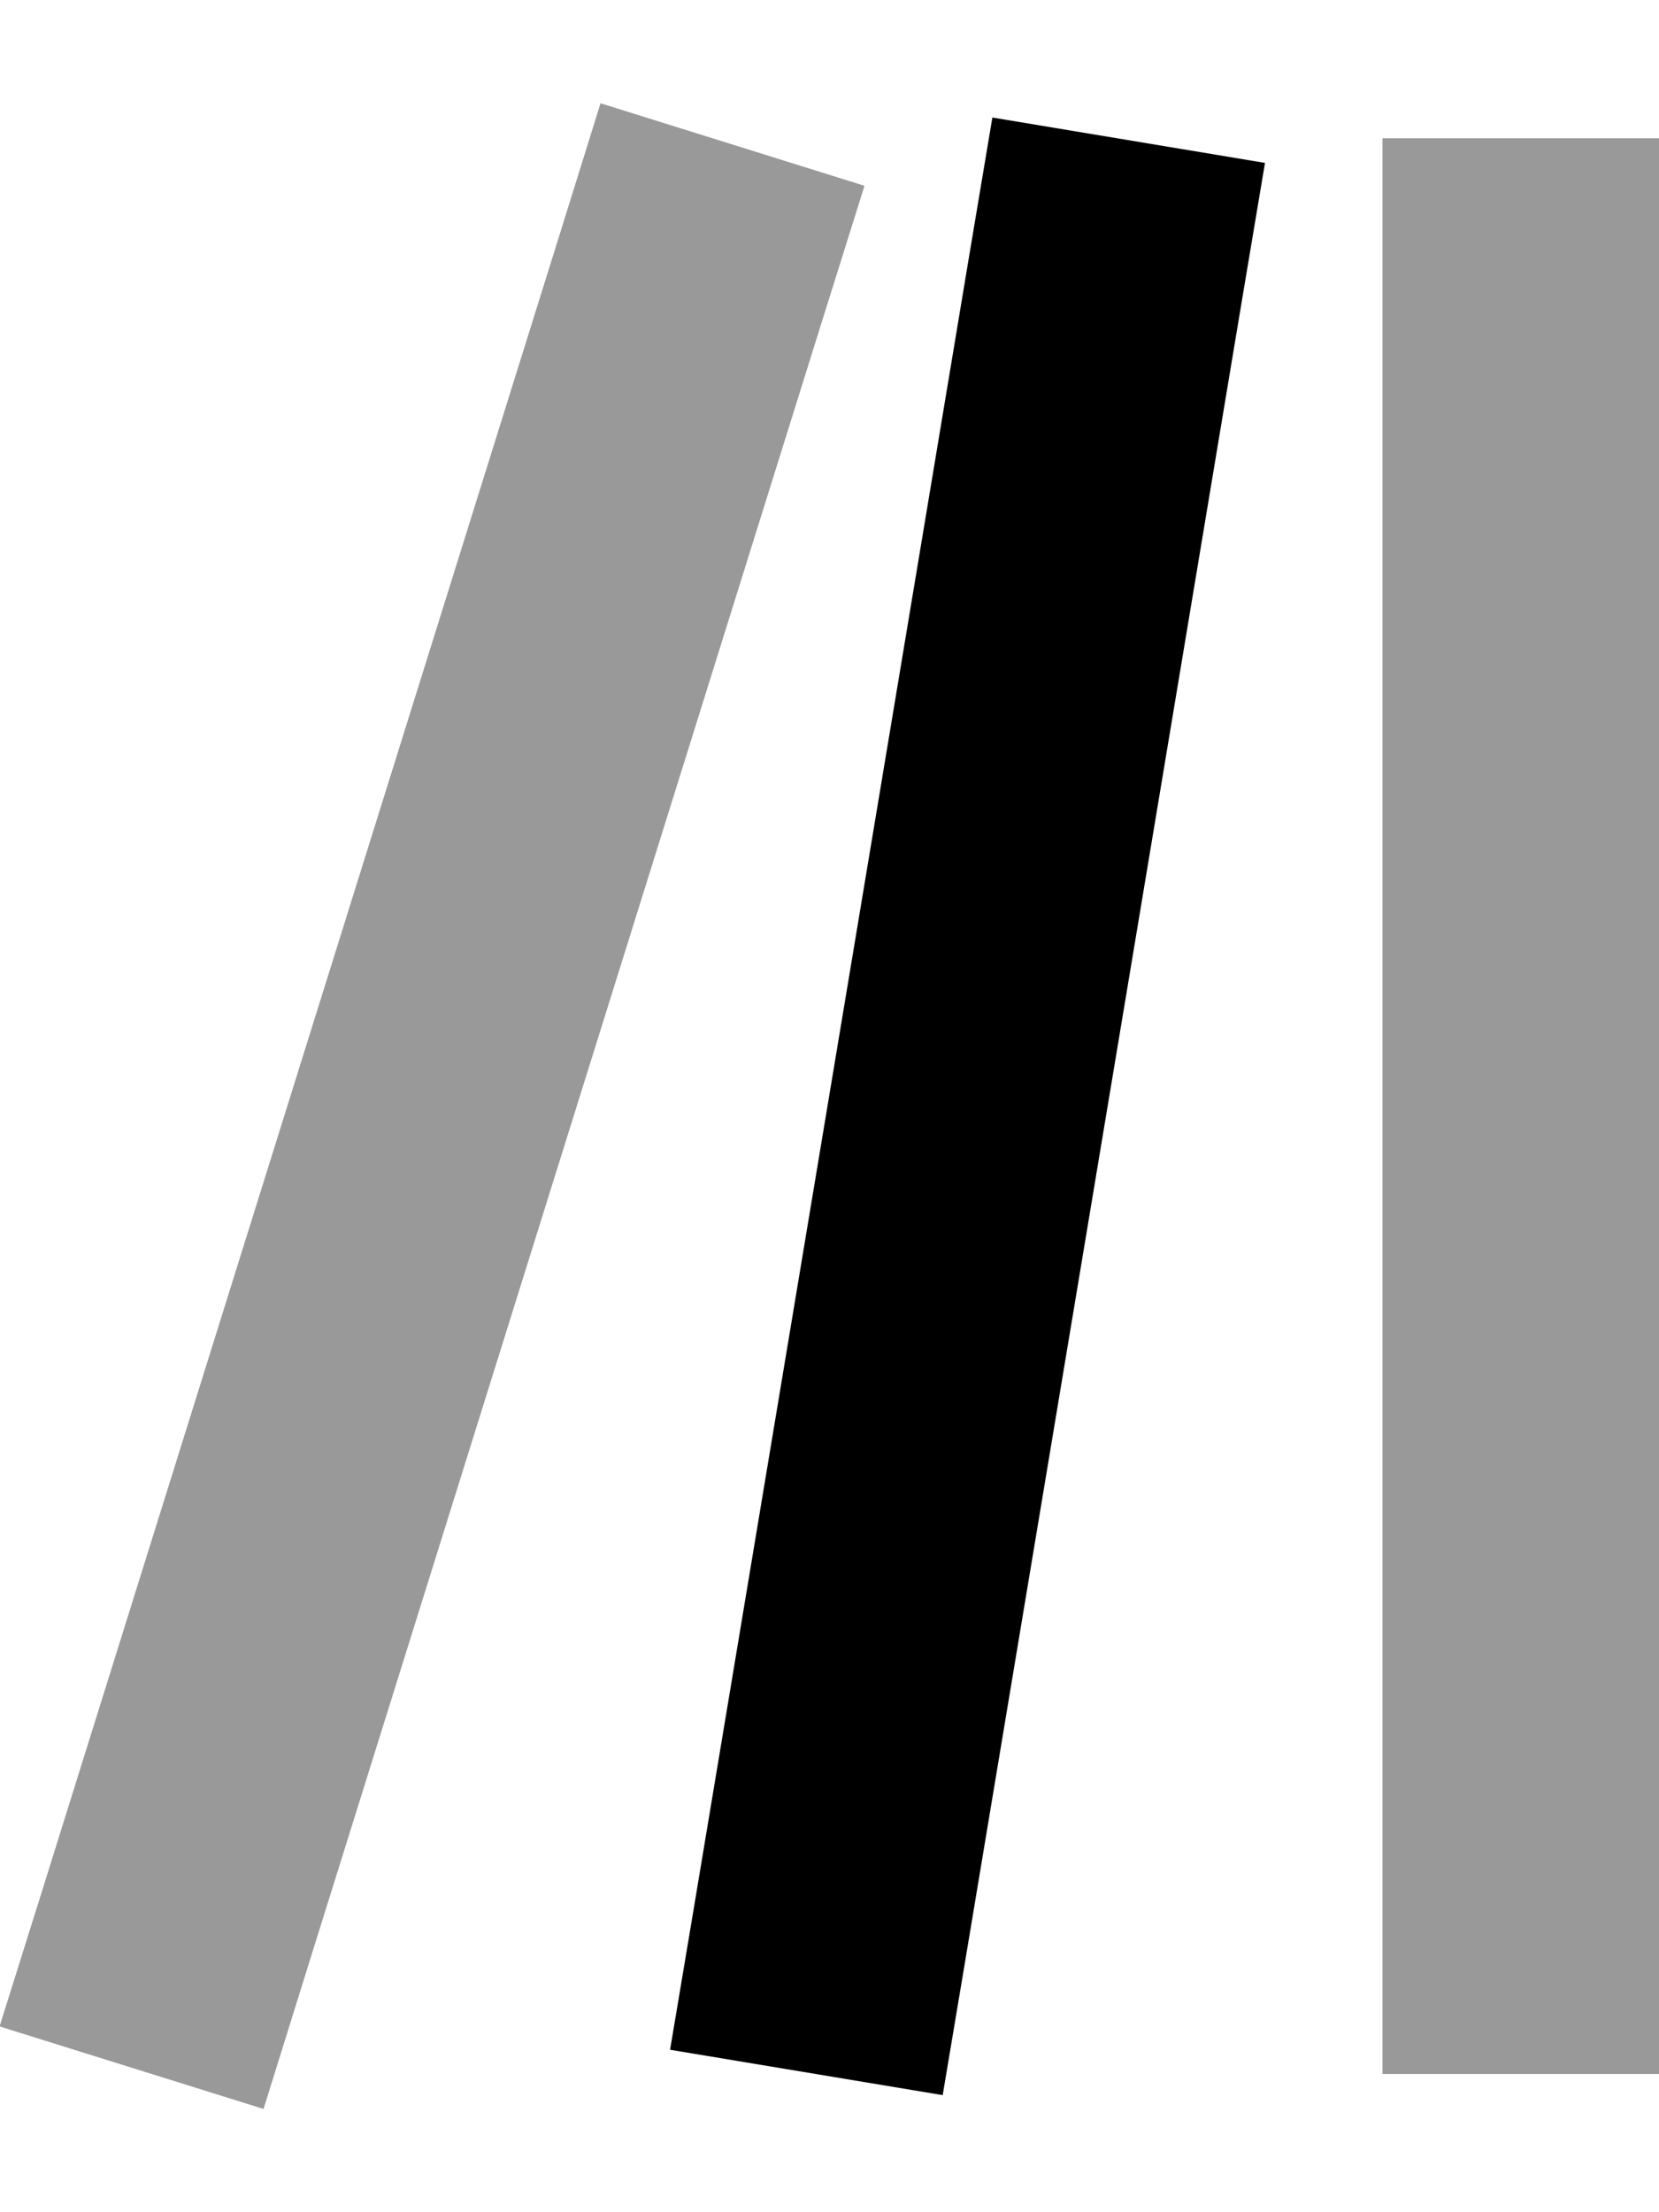
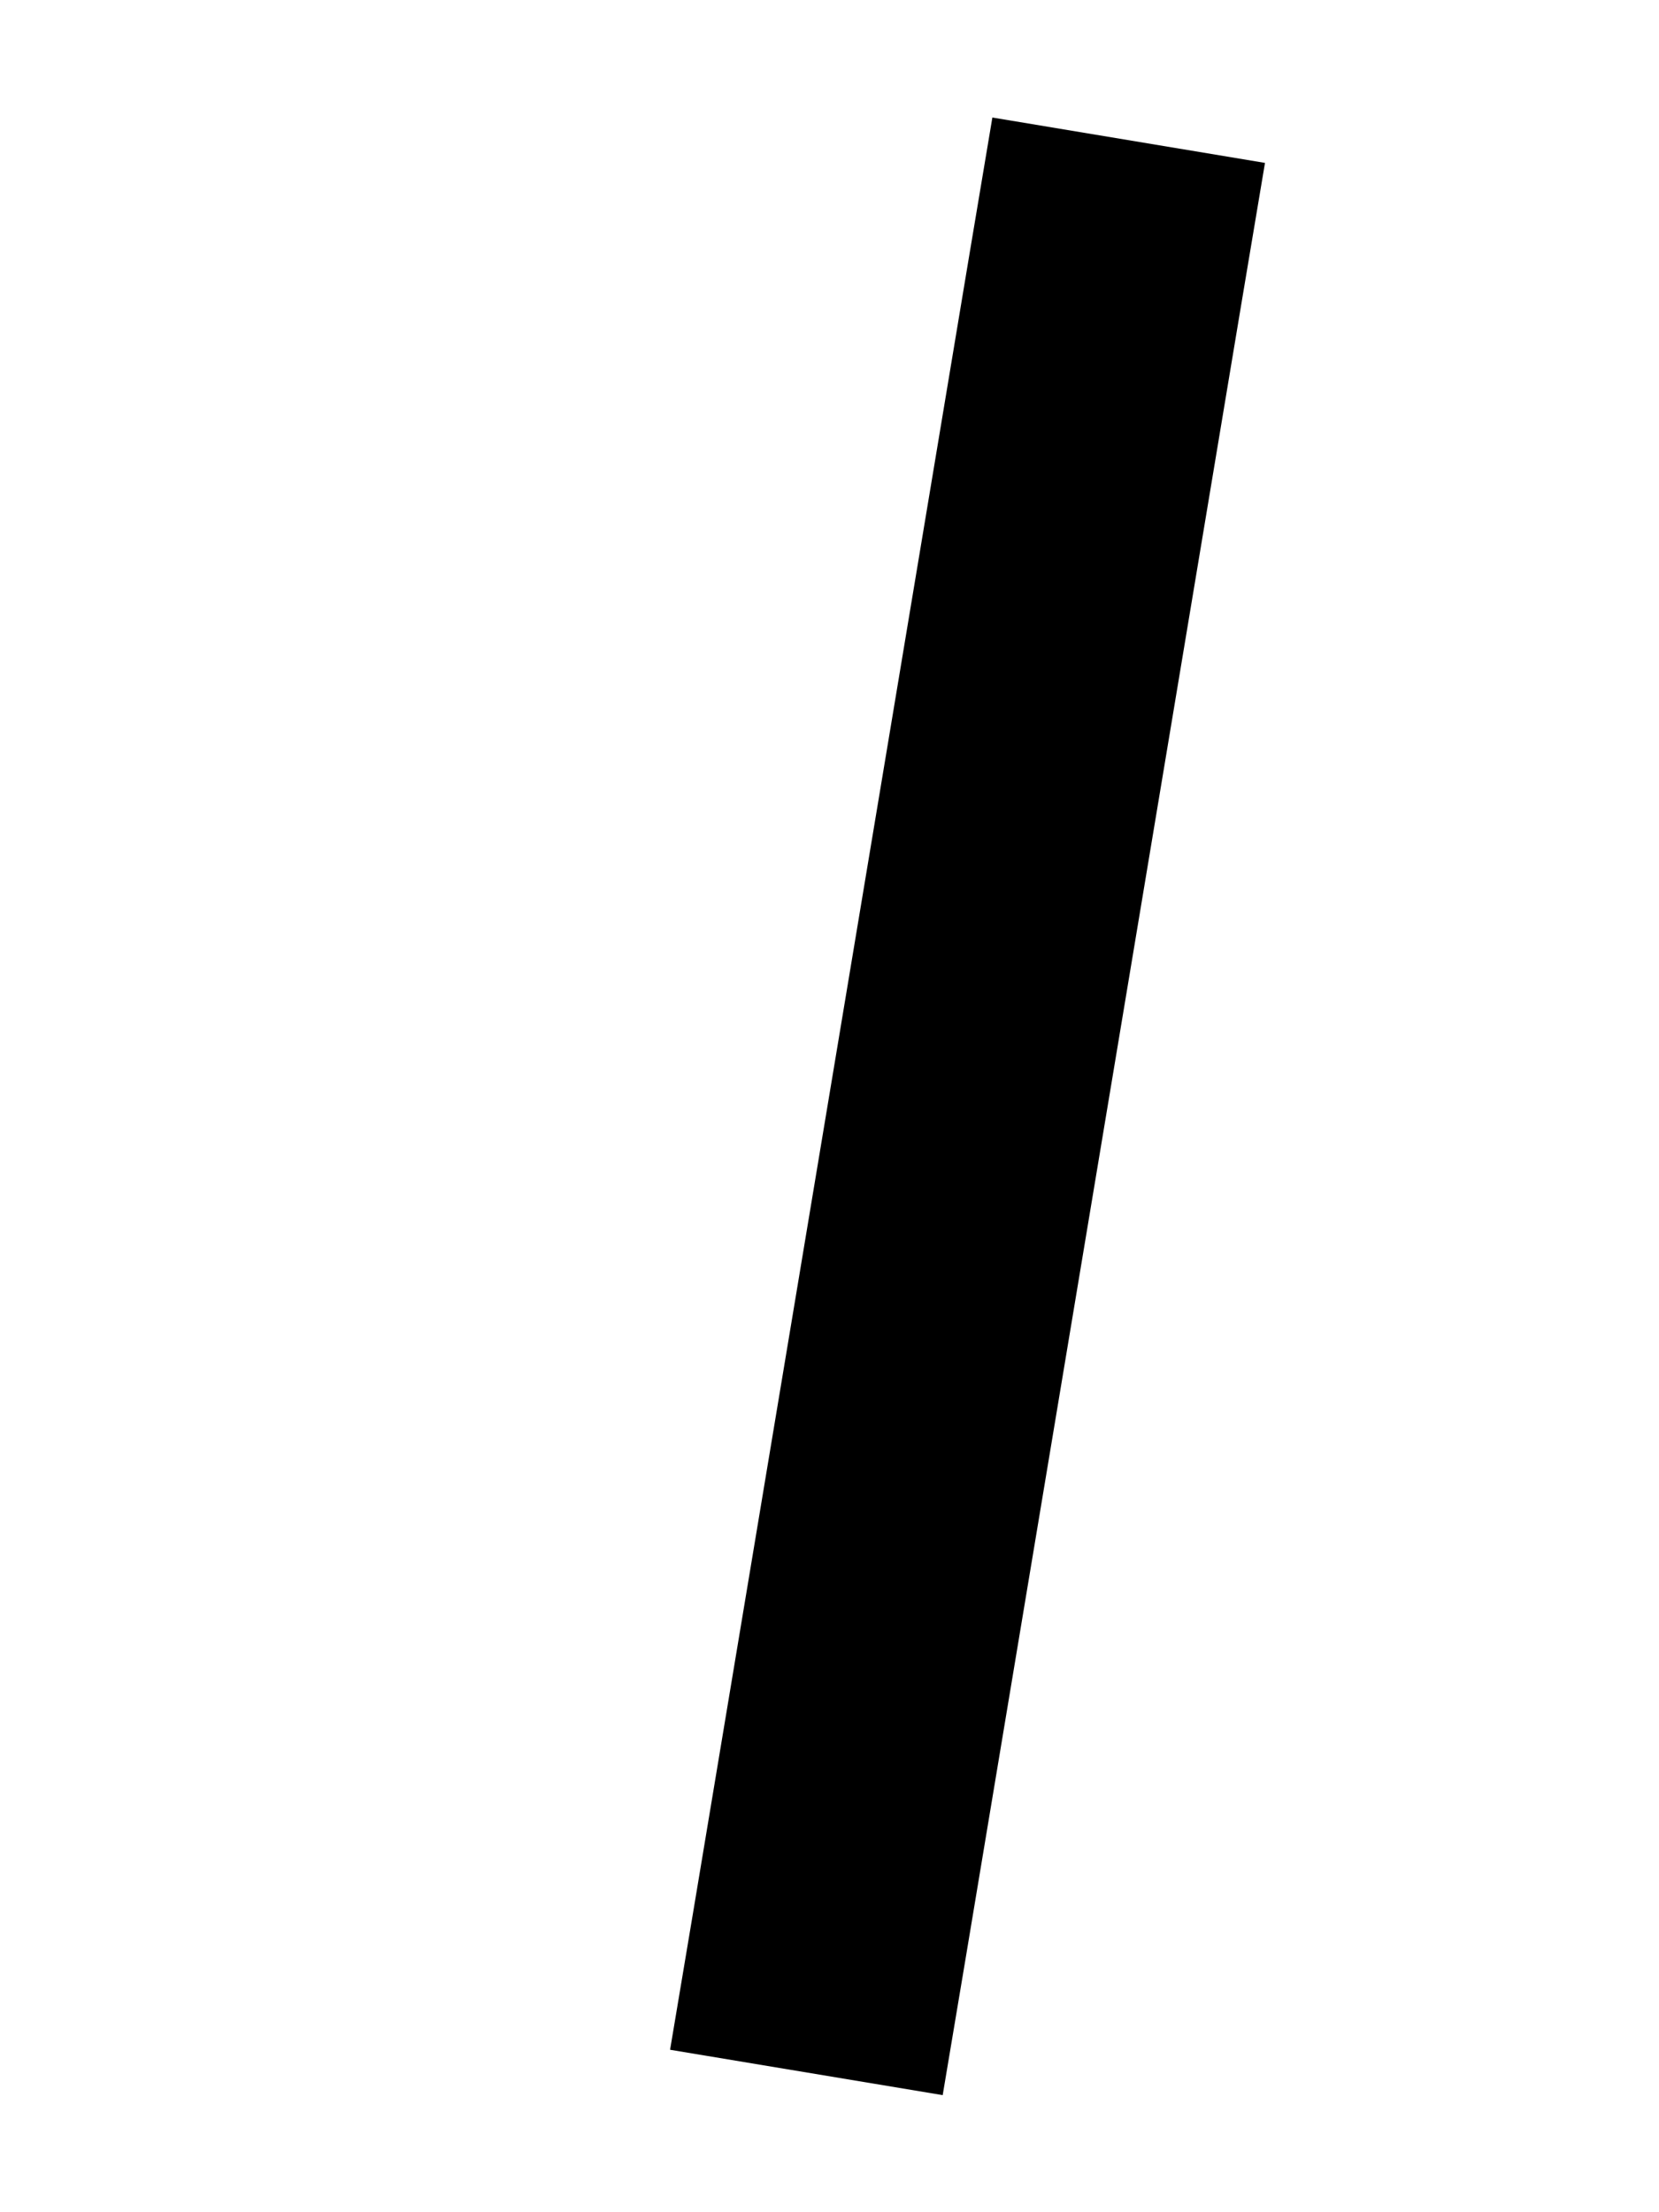
<svg xmlns="http://www.w3.org/2000/svg" viewBox="0 0 384 512">
  <defs>
    <style>.fa-secondary{opacity:.4}</style>
  </defs>
-   <path class="fa-secondary" d="M-.1 469L61 488.1l9.5-30.5 120-384L200.1 43 139 23.9l-9.5 30.5-120 384L-.1 469zM320 32l0 32 0 384 0 32 64 0 0-32 0-384 0-32-64 0z" />
  <path class="fa-primary" d="M292.8 37.7l-5.3 31.6-64 384-5.3 31.6-63.1-10.5 5.3-31.6 64-384 5.3-31.6 63.1 10.5z" />
</svg>